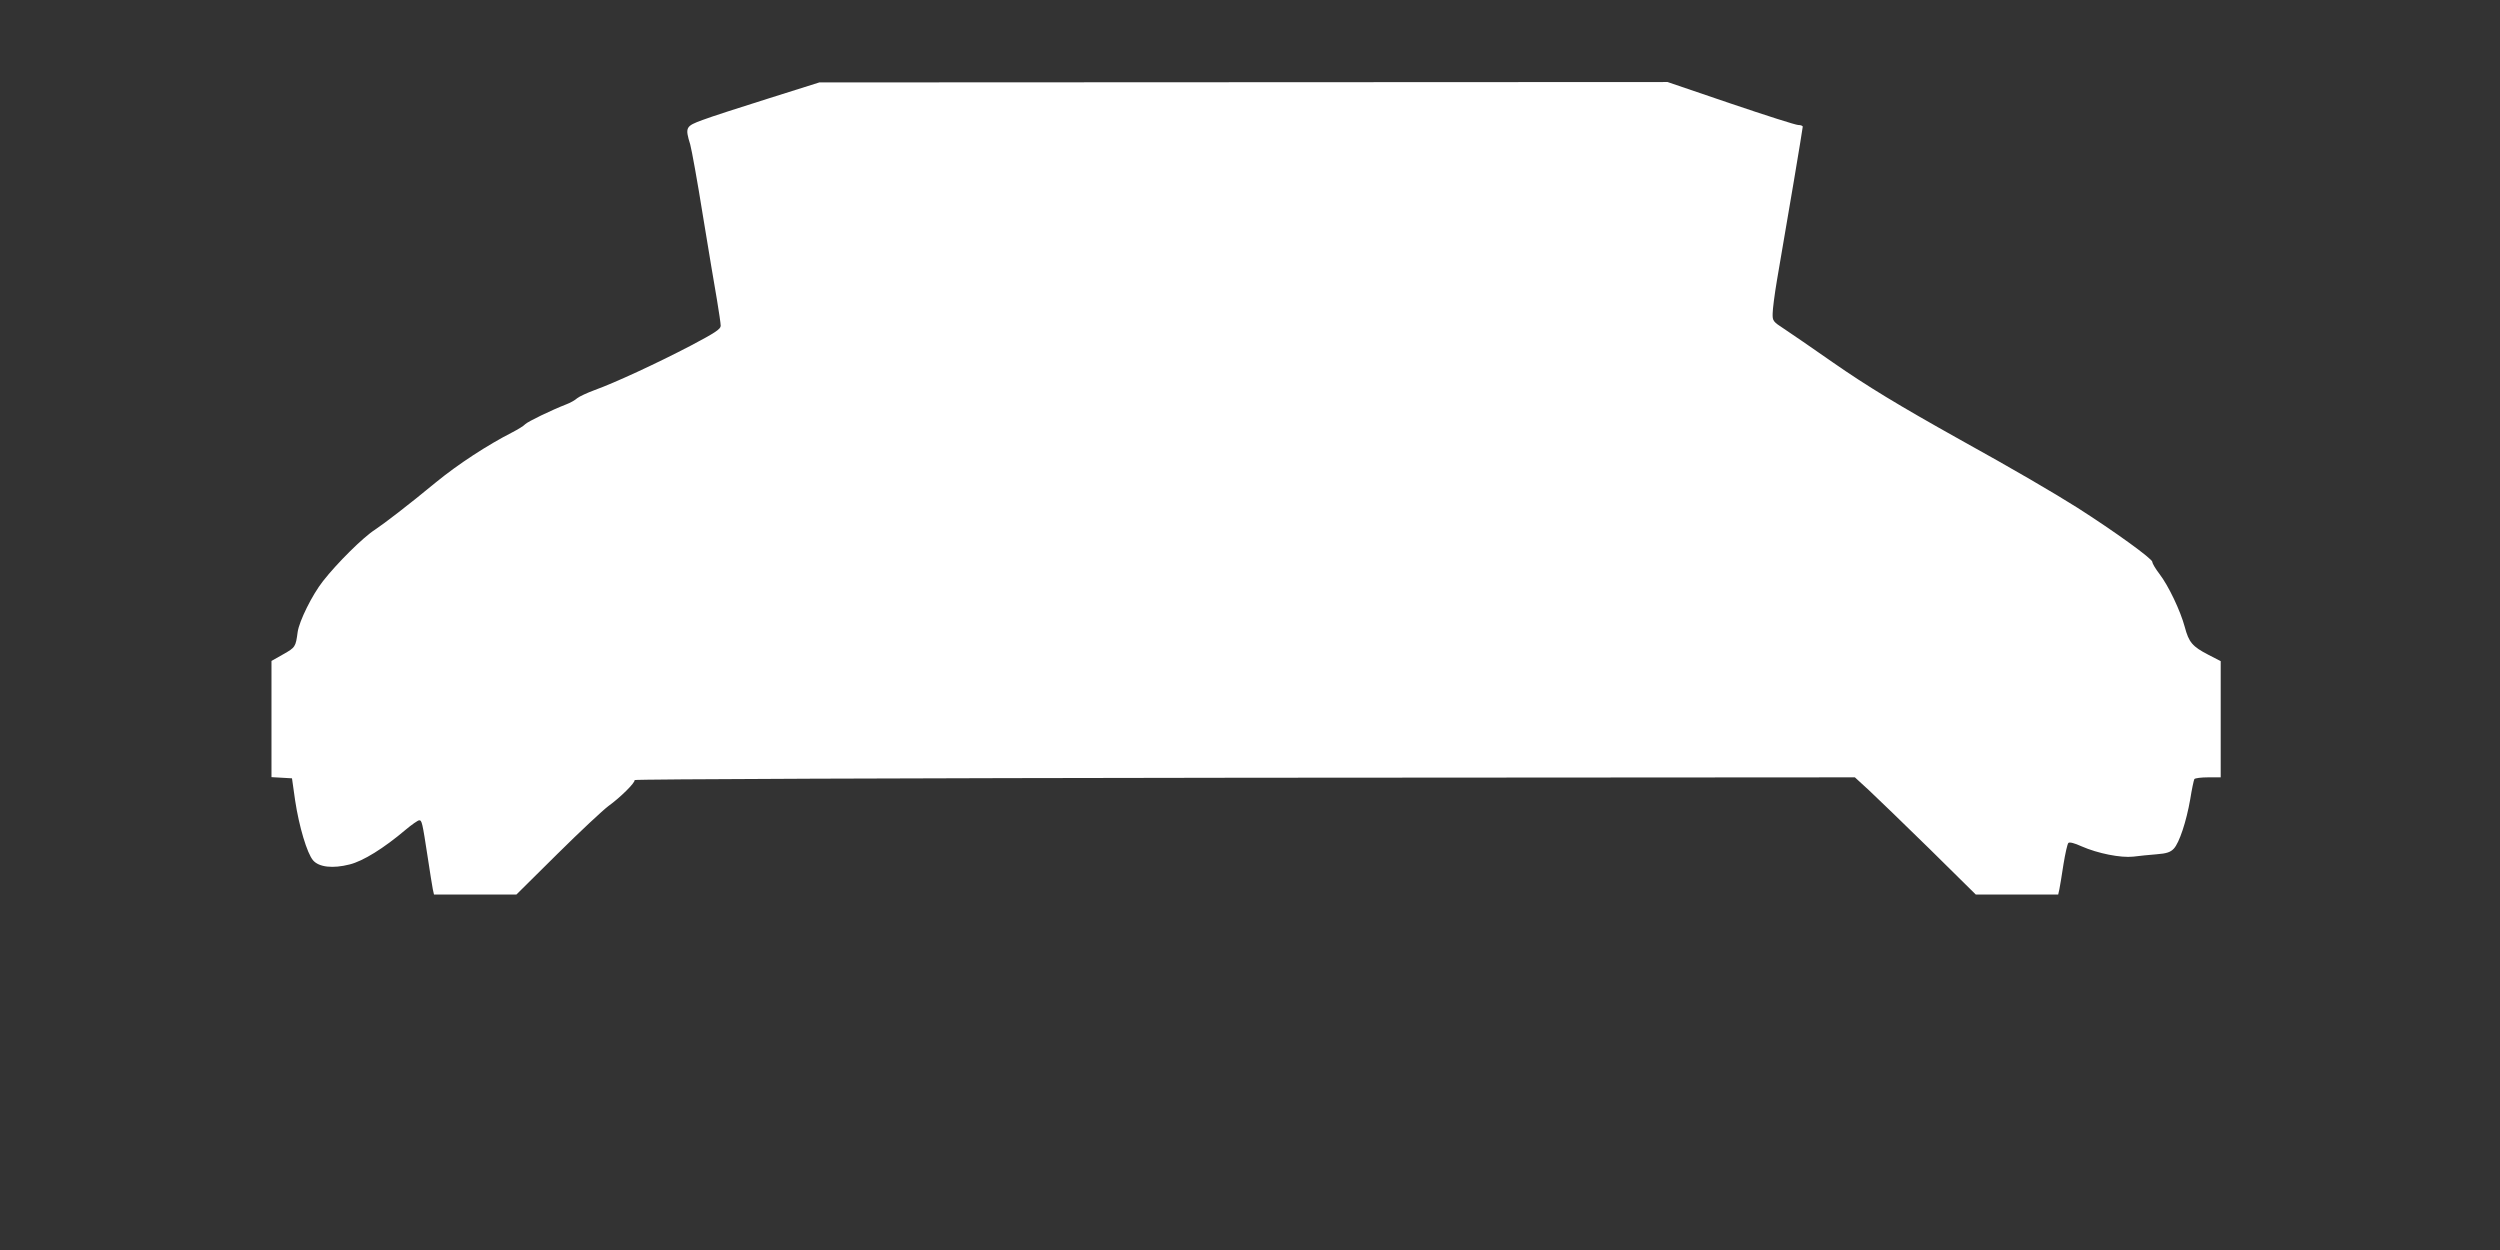
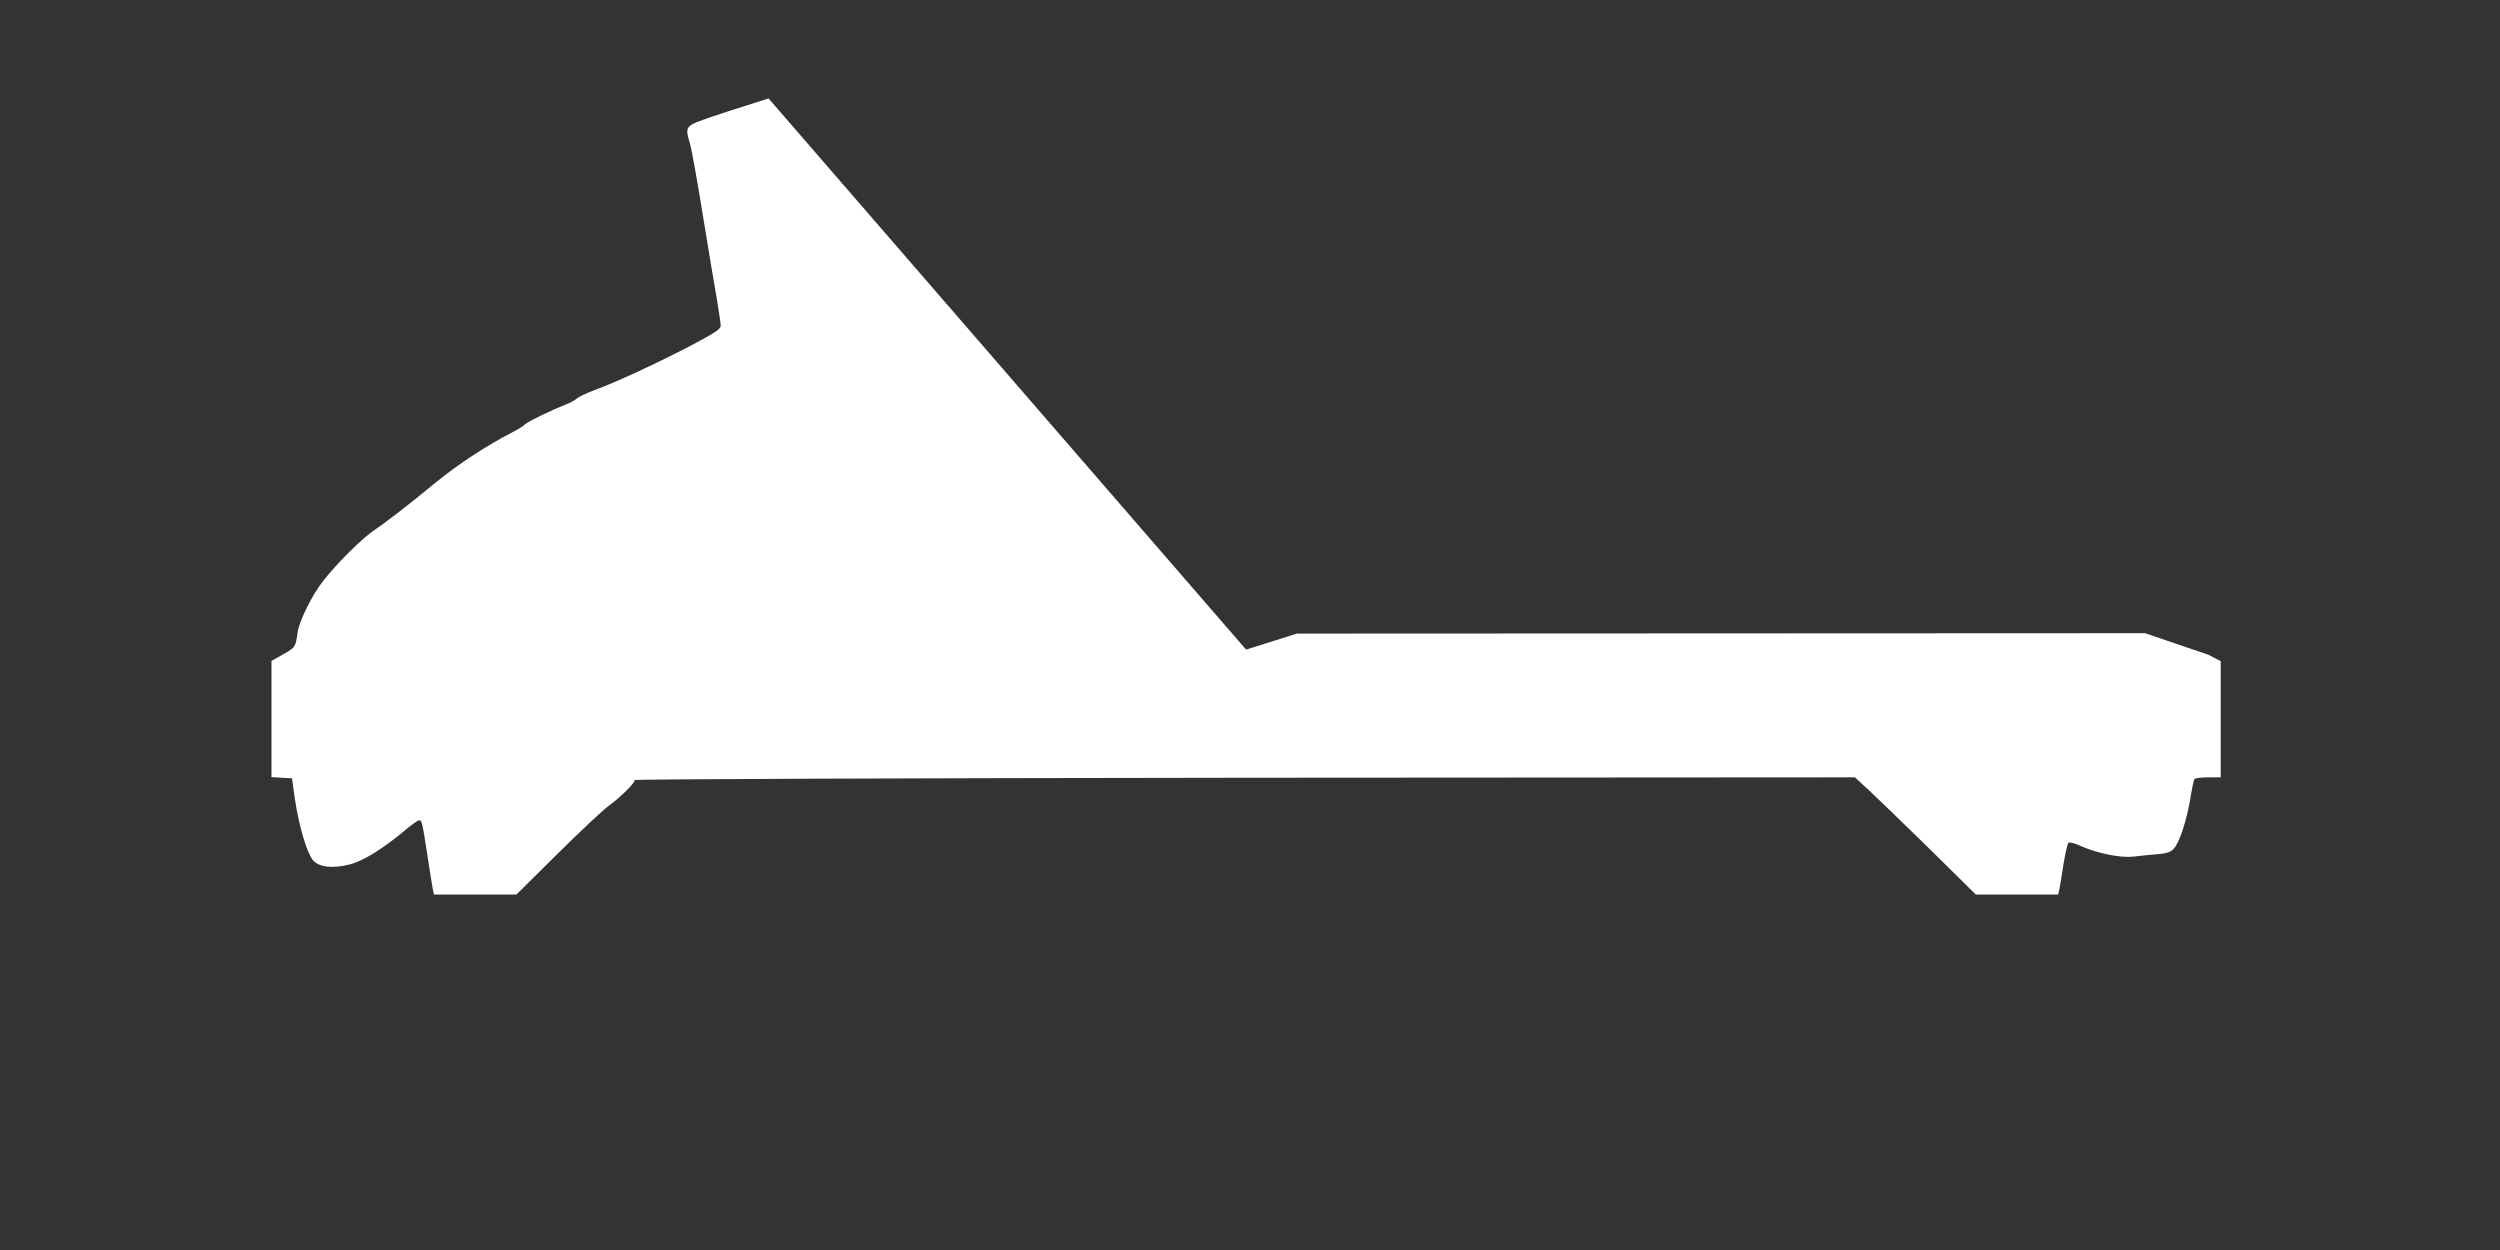
<svg xmlns="http://www.w3.org/2000/svg" version="1.0" width="1280pt" height="640pt" viewBox="0 0 1280 640" preserveAspectRatio="xMidYMid meet">
  <rect x="0" y="0" width="1280" height="640" fill="#333333" stroke="none" />
  <g transform="translate(0,640) scale(0.1,-0.1)" fill="#ffffff" stroke="none">
-     <path d="M3935 5896 c-143 -45 -295 -94 -337 -110 -88 -32 -91 -38 -64 -126 7 -25 37 -189 65 -365 29 -176 61 -370 72 -431 10 -61 19 -120 19 -132 0 -17 -29 -36 -152 -101 -178 -93 -393 -192 -493 -228 -38 -14 -79 -33 -90 -42 -11 -10 -36 -24 -55 -31 -77 -30 -197 -88 -211 -102 -8 -9 -38 -27 -65 -41 -129 -66 -278 -163 -394 -258 -138 -114 -262 -209 -310 -241 -61 -39 -194 -171 -266 -263 -56 -71 -122 -205 -130 -261 -10 -76 -12 -79 -74 -114 l-60 -34 0 -297 0 -298 53 -3 52 -3 16 -113 c20 -133 61 -271 92 -307 30 -35 101 -43 187 -21 69 17 175 83 286 177 32 27 64 49 70 49 14 0 16 -7 44 -190 11 -74 23 -147 26 -163 l6 -27 211 0 211 0 210 208 c116 115 234 225 261 245 60 43 139 121 134 133 -2 5 1399 10 3122 12 l3126 2 73 -67 c41 -38 180 -173 310 -300 l236 -233 211 0 211 0 6 27 c3 16 13 73 21 128 9 55 20 104 25 109 6 6 32 -1 67 -17 84 -37 202 -60 265 -53 29 4 83 9 119 12 53 4 72 11 89 29 28 30 64 138 84 253 8 51 18 97 21 103 4 5 35 9 71 9 l64 0 0 298 0 297 -64 33 c-81 42 -99 63 -120 142 -22 82 -83 211 -130 272 -20 26 -36 53 -36 61 0 16 -192 155 -383 277 -124 78 -320 193 -607 352 -308 172 -471 271 -645 392 -104 73 -217 150 -250 172 -57 37 -60 41 -59 79 0 22 10 99 22 170 54 311 132 777 132 786 0 5 -10 9 -23 9 -13 0 -169 50 -346 110 l-323 110 -2171 -1 -2172 -1 -260 -82z" />
+     <path d="M3935 5896 c-143 -45 -295 -94 -337 -110 -88 -32 -91 -38 -64 -126 7 -25 37 -189 65 -365 29 -176 61 -370 72 -431 10 -61 19 -120 19 -132 0 -17 -29 -36 -152 -101 -178 -93 -393 -192 -493 -228 -38 -14 -79 -33 -90 -42 -11 -10 -36 -24 -55 -31 -77 -30 -197 -88 -211 -102 -8 -9 -38 -27 -65 -41 -129 -66 -278 -163 -394 -258 -138 -114 -262 -209 -310 -241 -61 -39 -194 -171 -266 -263 -56 -71 -122 -205 -130 -261 -10 -76 -12 -79 -74 -114 l-60 -34 0 -297 0 -298 53 -3 52 -3 16 -113 c20 -133 61 -271 92 -307 30 -35 101 -43 187 -21 69 17 175 83 286 177 32 27 64 49 70 49 14 0 16 -7 44 -190 11 -74 23 -147 26 -163 l6 -27 211 0 211 0 210 208 c116 115 234 225 261 245 60 43 139 121 134 133 -2 5 1399 10 3122 12 l3126 2 73 -67 c41 -38 180 -173 310 -300 l236 -233 211 0 211 0 6 27 c3 16 13 73 21 128 9 55 20 104 25 109 6 6 32 -1 67 -17 84 -37 202 -60 265 -53 29 4 83 9 119 12 53 4 72 11 89 29 28 30 64 138 84 253 8 51 18 97 21 103 4 5 35 9 71 9 l64 0 0 298 0 297 -64 33 l-323 110 -2171 -1 -2172 -1 -260 -82z" />
  </g>
</svg>